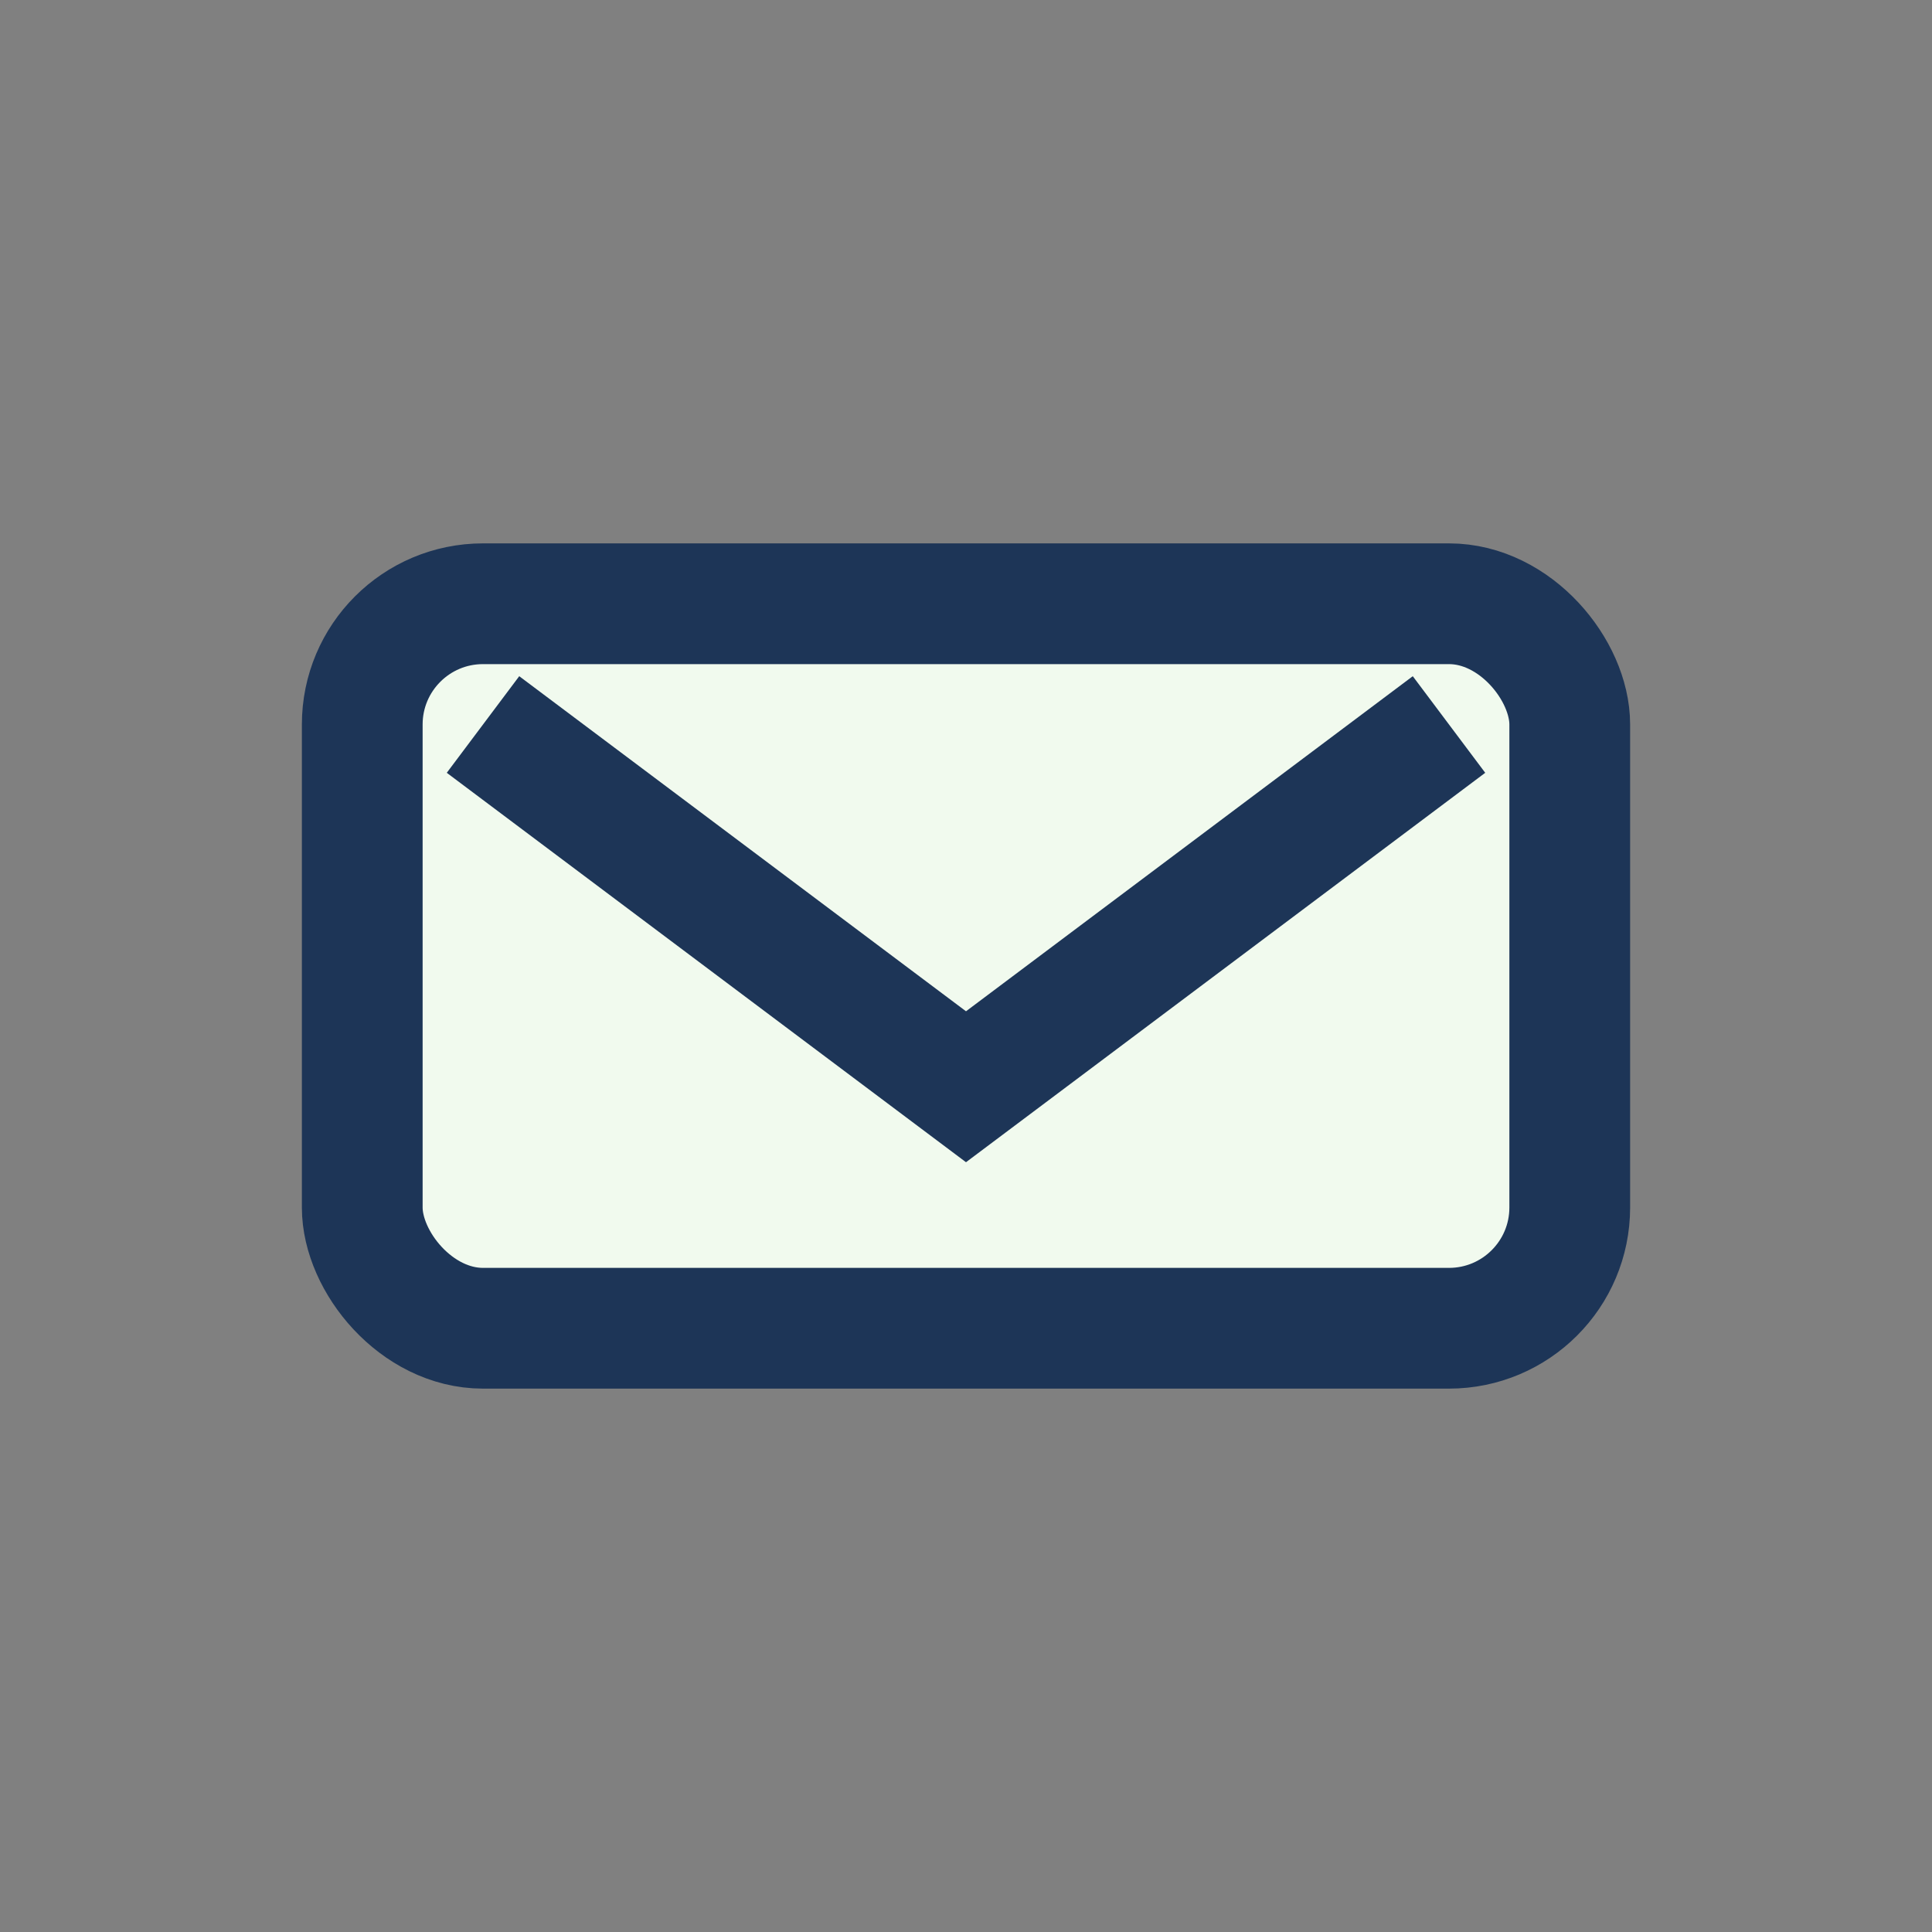
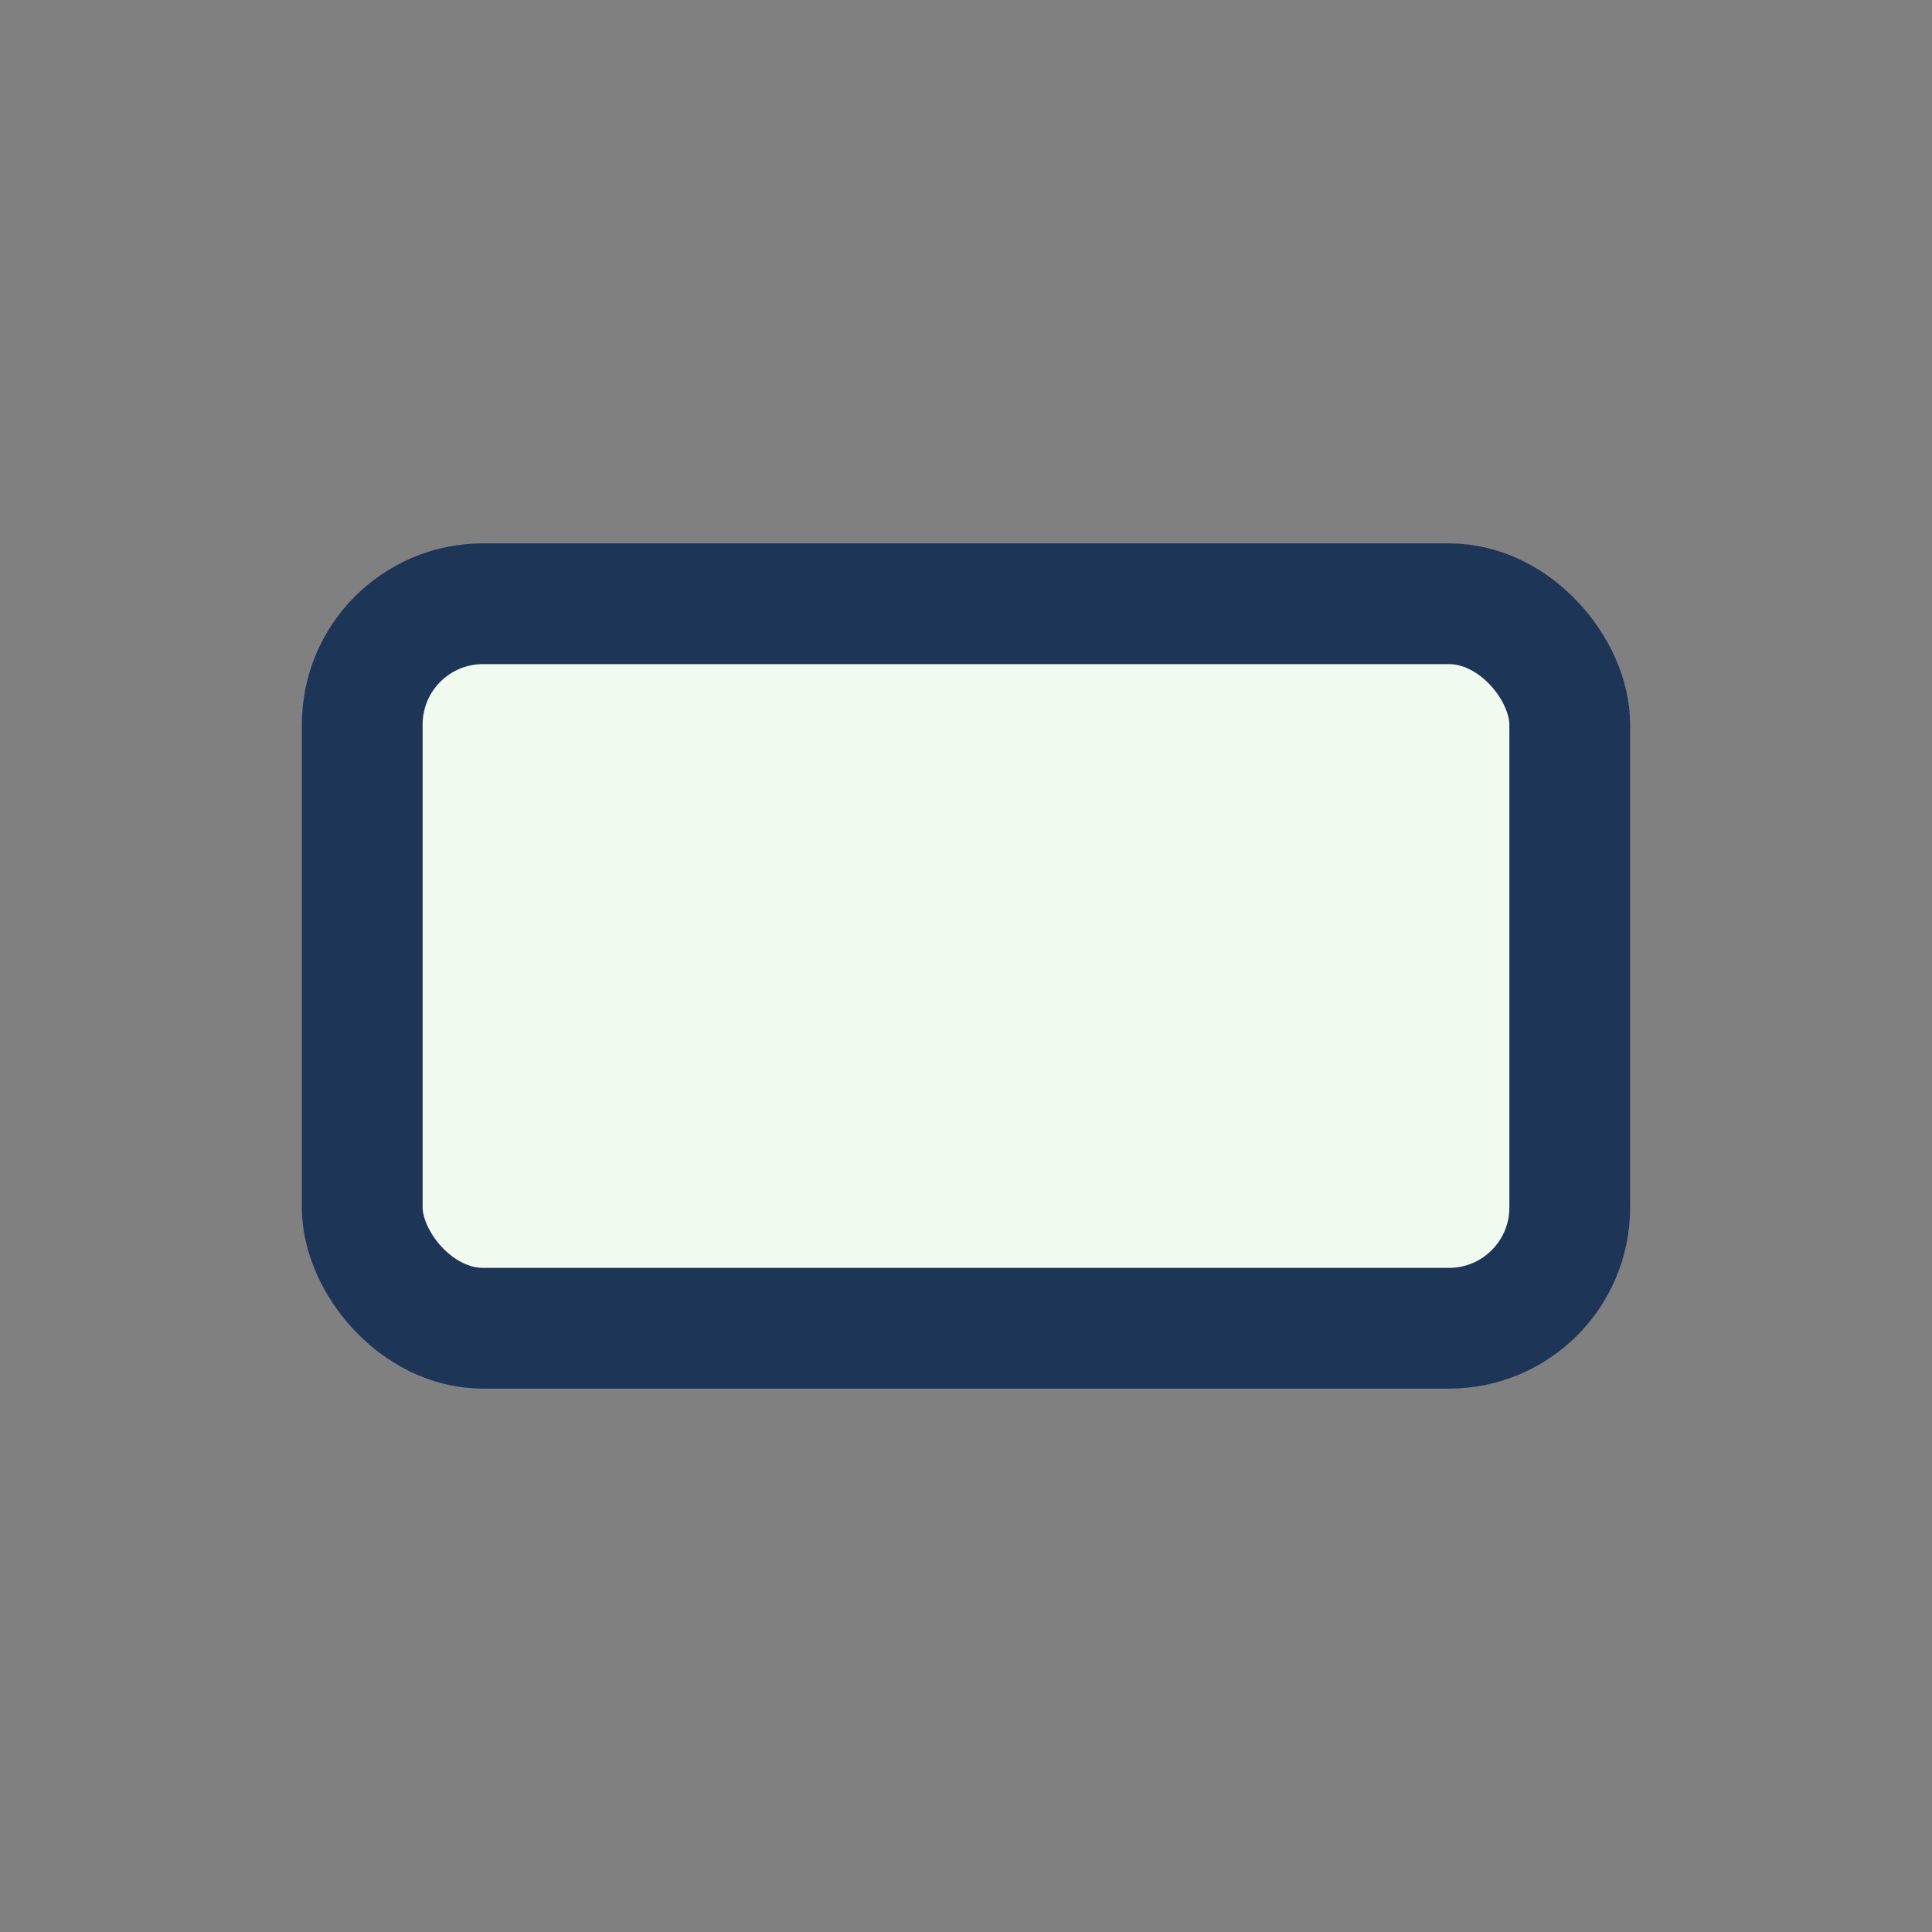
<svg xmlns="http://www.w3.org/2000/svg" width="32" height="32" viewBox="0 0 32 32">
  <rect x="0" y="0" width="32" height="32" fill="#808080" stroke="none" />
  <rect x="6" y="10" width="20" height="12" rx="2" fill="#F1FAEE" stroke="#1D3557" stroke-width="2" />
-   <path d="M8 12l8 6 8-6" fill="none" stroke="#1D3557" stroke-width="2" />
</svg>